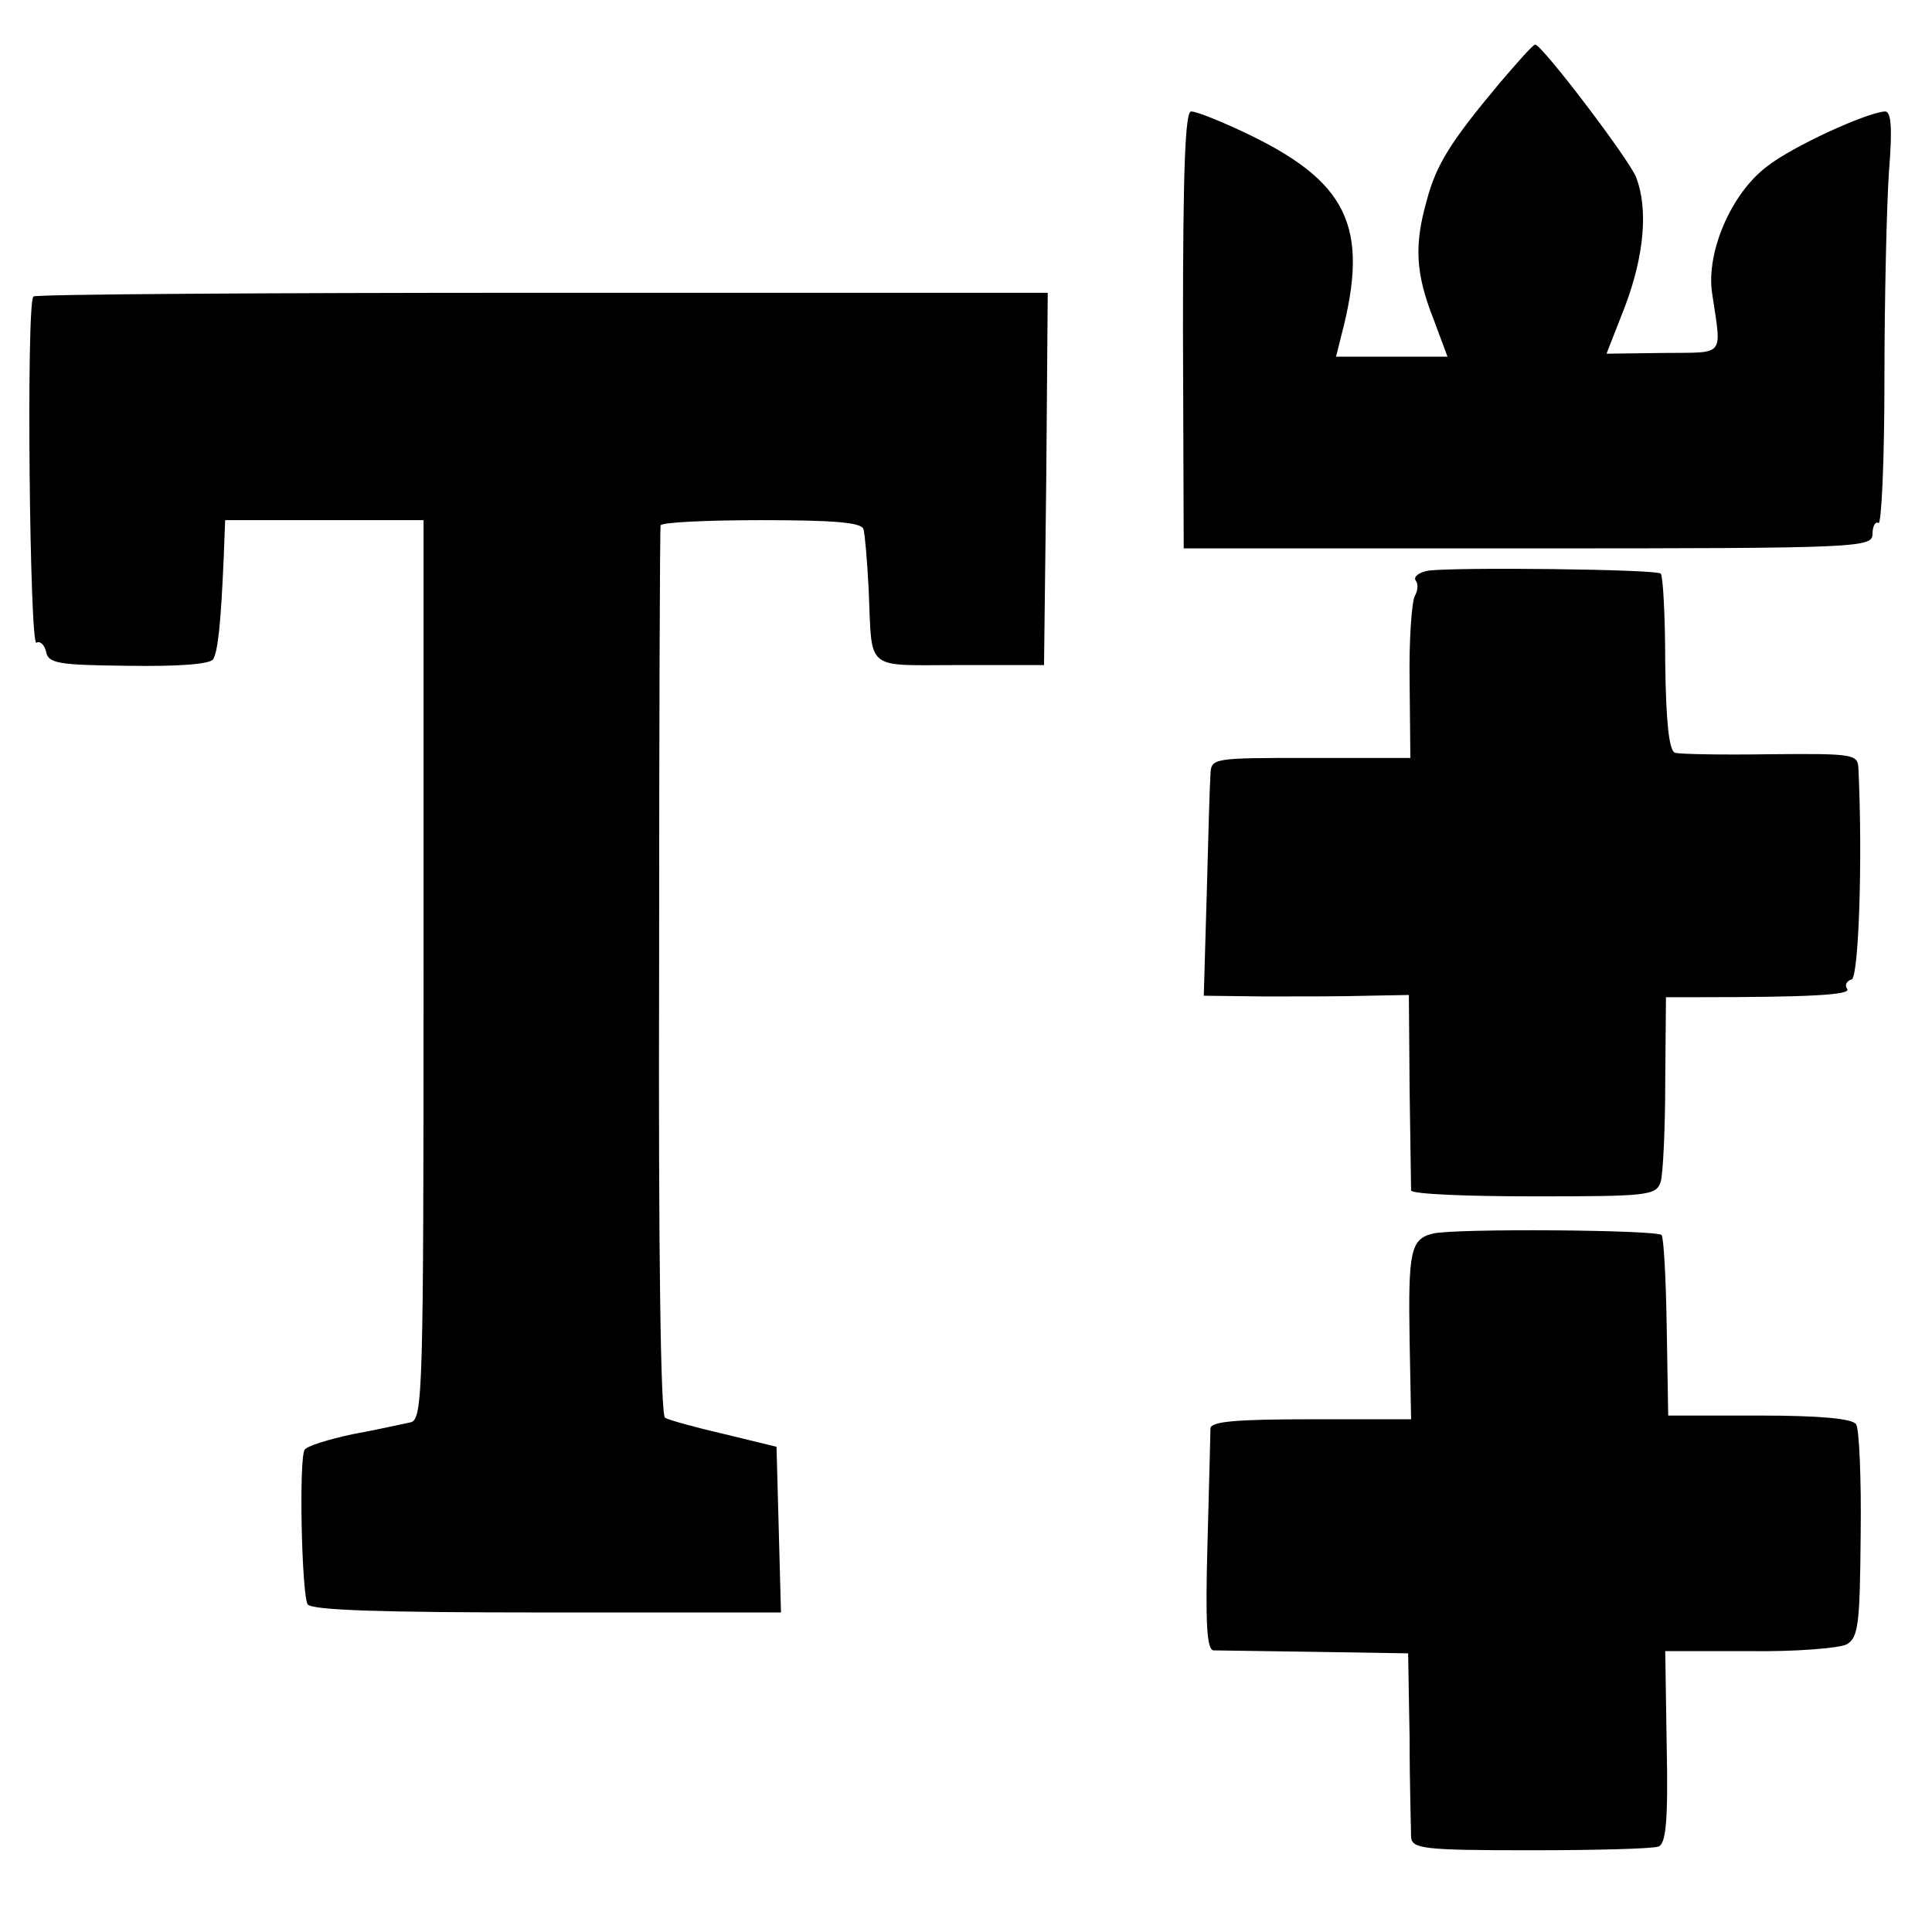
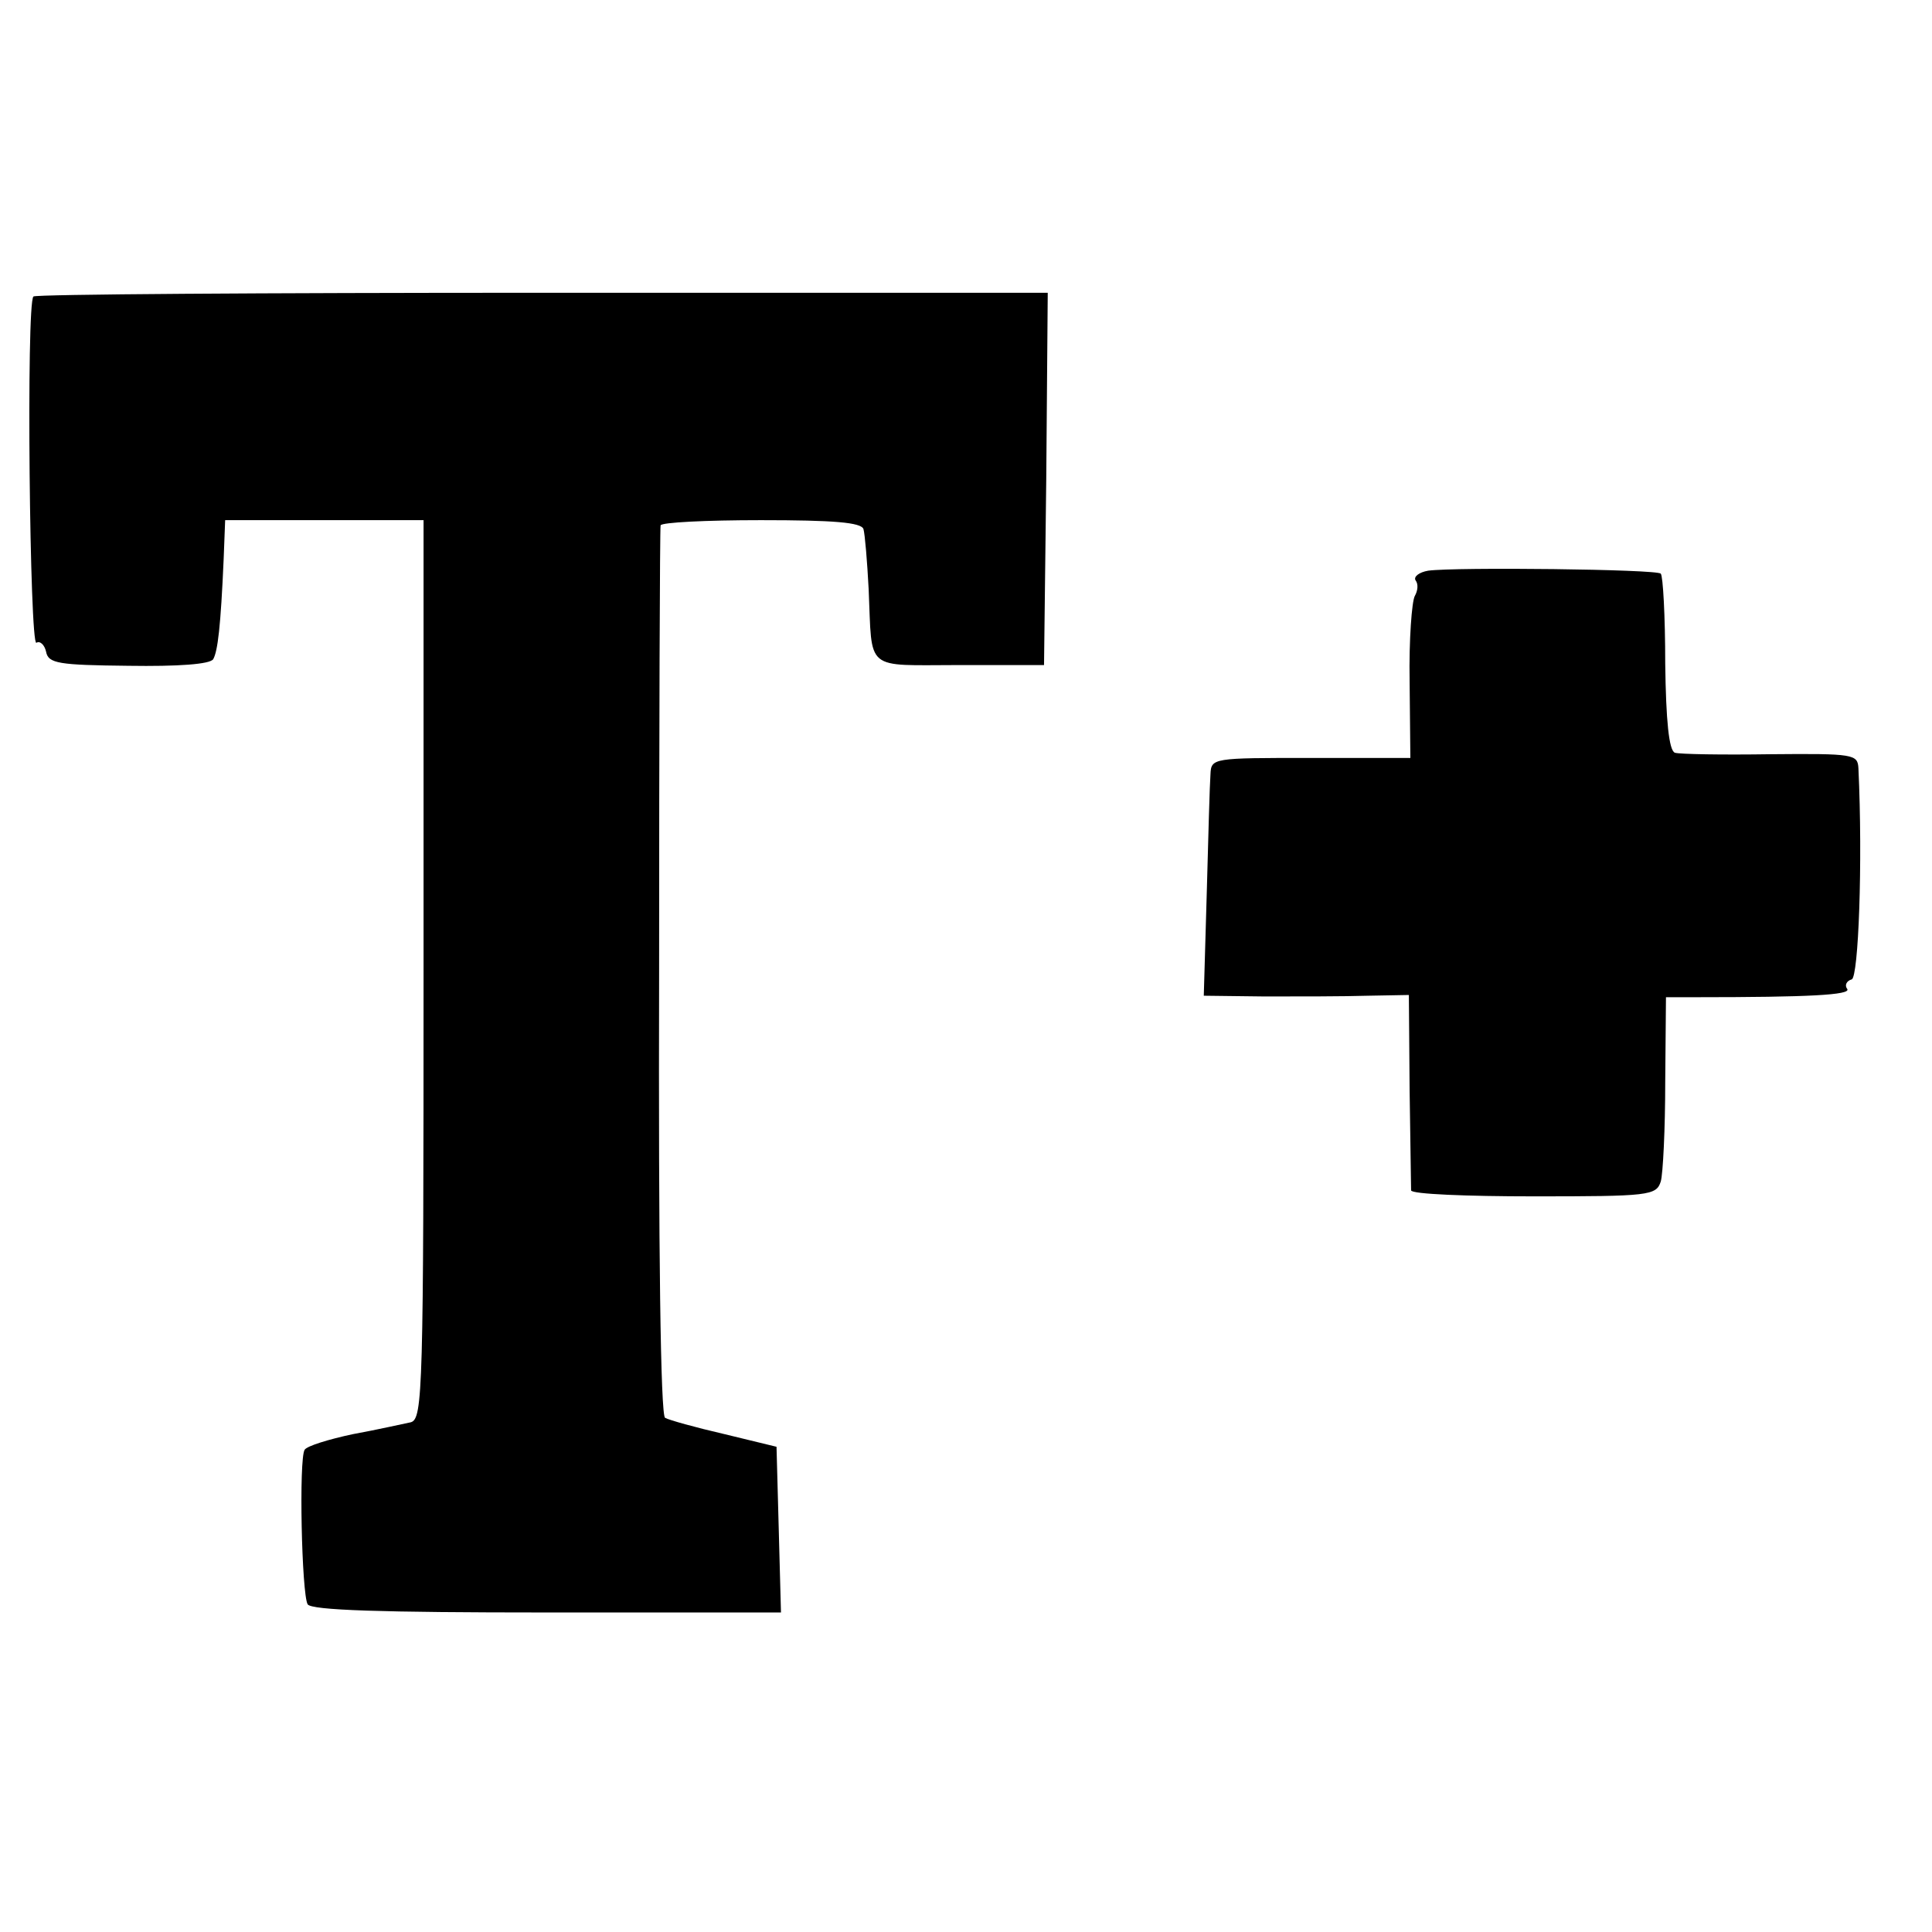
<svg xmlns="http://www.w3.org/2000/svg" version="1.0" width="260pt" height="260pt" viewBox="0 0 260 260" preserveAspectRatio="xMidYMid meet">
  <g transform="translate(0,260) scale(0.1,-0.1)" fill="#000000" stroke="none">
-     <path d="M2018 2488 c-66 -79 -85 -109 -98 -158 -17 -60 -15 -98 9 -159 l19 -51 -75 0 -75 0 7 28 c39 148 9 209 -135 276 -30 14 -60 26 -67 26 -8 0 -11 -77 -11 -294 l1 -294 464 0 c451 0 463 1 463 20 0 10 4 17 8 14 4 -2 8 84 8 192 0 108 3 234 6 280 5 60 3 82 -5 82 -24 -1 -125 -47 -159 -74 -48 -36 -82 -115 -74 -170 13 -88 19 -80 -65 -81 l-77 -1 25 64 c26 69 31 131 15 173 -9 24 -127 179 -136 179 -3 0 -24 -24 -48 -52z" />
    <path d="M45 2201 c-10 -9 -5 -472 4 -466 5 3 11 -3 13 -12 3 -16 17 -18 111 -19 66 -1 110 2 114 9 6 11 10 43 14 135 l2 52 134 0 133 0 0 -604 c0 -567 -1 -605 -17 -610 -10 -2 -45 -10 -78 -16 -33 -7 -62 -16 -65 -21 -8 -12 -4 -194 4 -208 5 -8 99 -11 322 -11 l315 0 -3 112 -3 111 -70 17 c-39 9 -75 19 -80 22 -6 4 -9 223 -8 600 0 326 1 596 2 601 1 4 61 7 135 7 98 0 135 -3 138 -12 2 -7 5 -43 7 -81 5 -112 -7 -102 122 -102 l114 0 3 251 2 250 -680 0 c-374 0 -683 -2 -685 -5z" />
    <path d="M1922 1832 c-12 -2 -20 -8 -17 -13 4 -5 3 -14 -1 -21 -4 -7 -8 -59 -7 -115 l1 -103 -134 0 c-132 0 -134 0 -135 -22 -1 -13 -3 -85 -5 -160 l-4 -138 82 -1 c46 0 108 0 139 1 l55 1 1 -128 c1 -70 2 -131 2 -135 1 -5 75 -8 165 -8 155 0 165 1 171 20 3 10 6 71 6 134 l1 114 41 0 c151 0 208 3 203 11 -4 5 -1 11 6 13 9 3 15 156 9 284 -1 19 -6 20 -118 19 -65 -1 -123 0 -129 2 -8 3 -12 43 -13 120 0 64 -3 118 -6 121 -5 6 -276 9 -313 4z" />
-     <path d="M1929 940 c-31 -7 -34 -24 -32 -145 l2 -105 -135 0 c-100 0 -134 -3 -135 -12 0 -7 -2 -77 -4 -155 -3 -107 -1 -143 8 -144 7 0 68 -1 137 -2 l125 -2 2 -115 c0 -63 2 -123 2 -132 1 -16 16 -18 160 -18 88 0 165 2 173 5 10 4 13 35 11 134 l-2 129 113 0 c62 -1 121 4 131 9 16 9 18 27 19 148 1 75 -2 142 -6 148 -4 8 -50 12 -130 12 l-123 0 -2 119 c-1 65 -4 121 -7 124 -8 7 -278 9 -307 2z" />
  </g>
</svg>